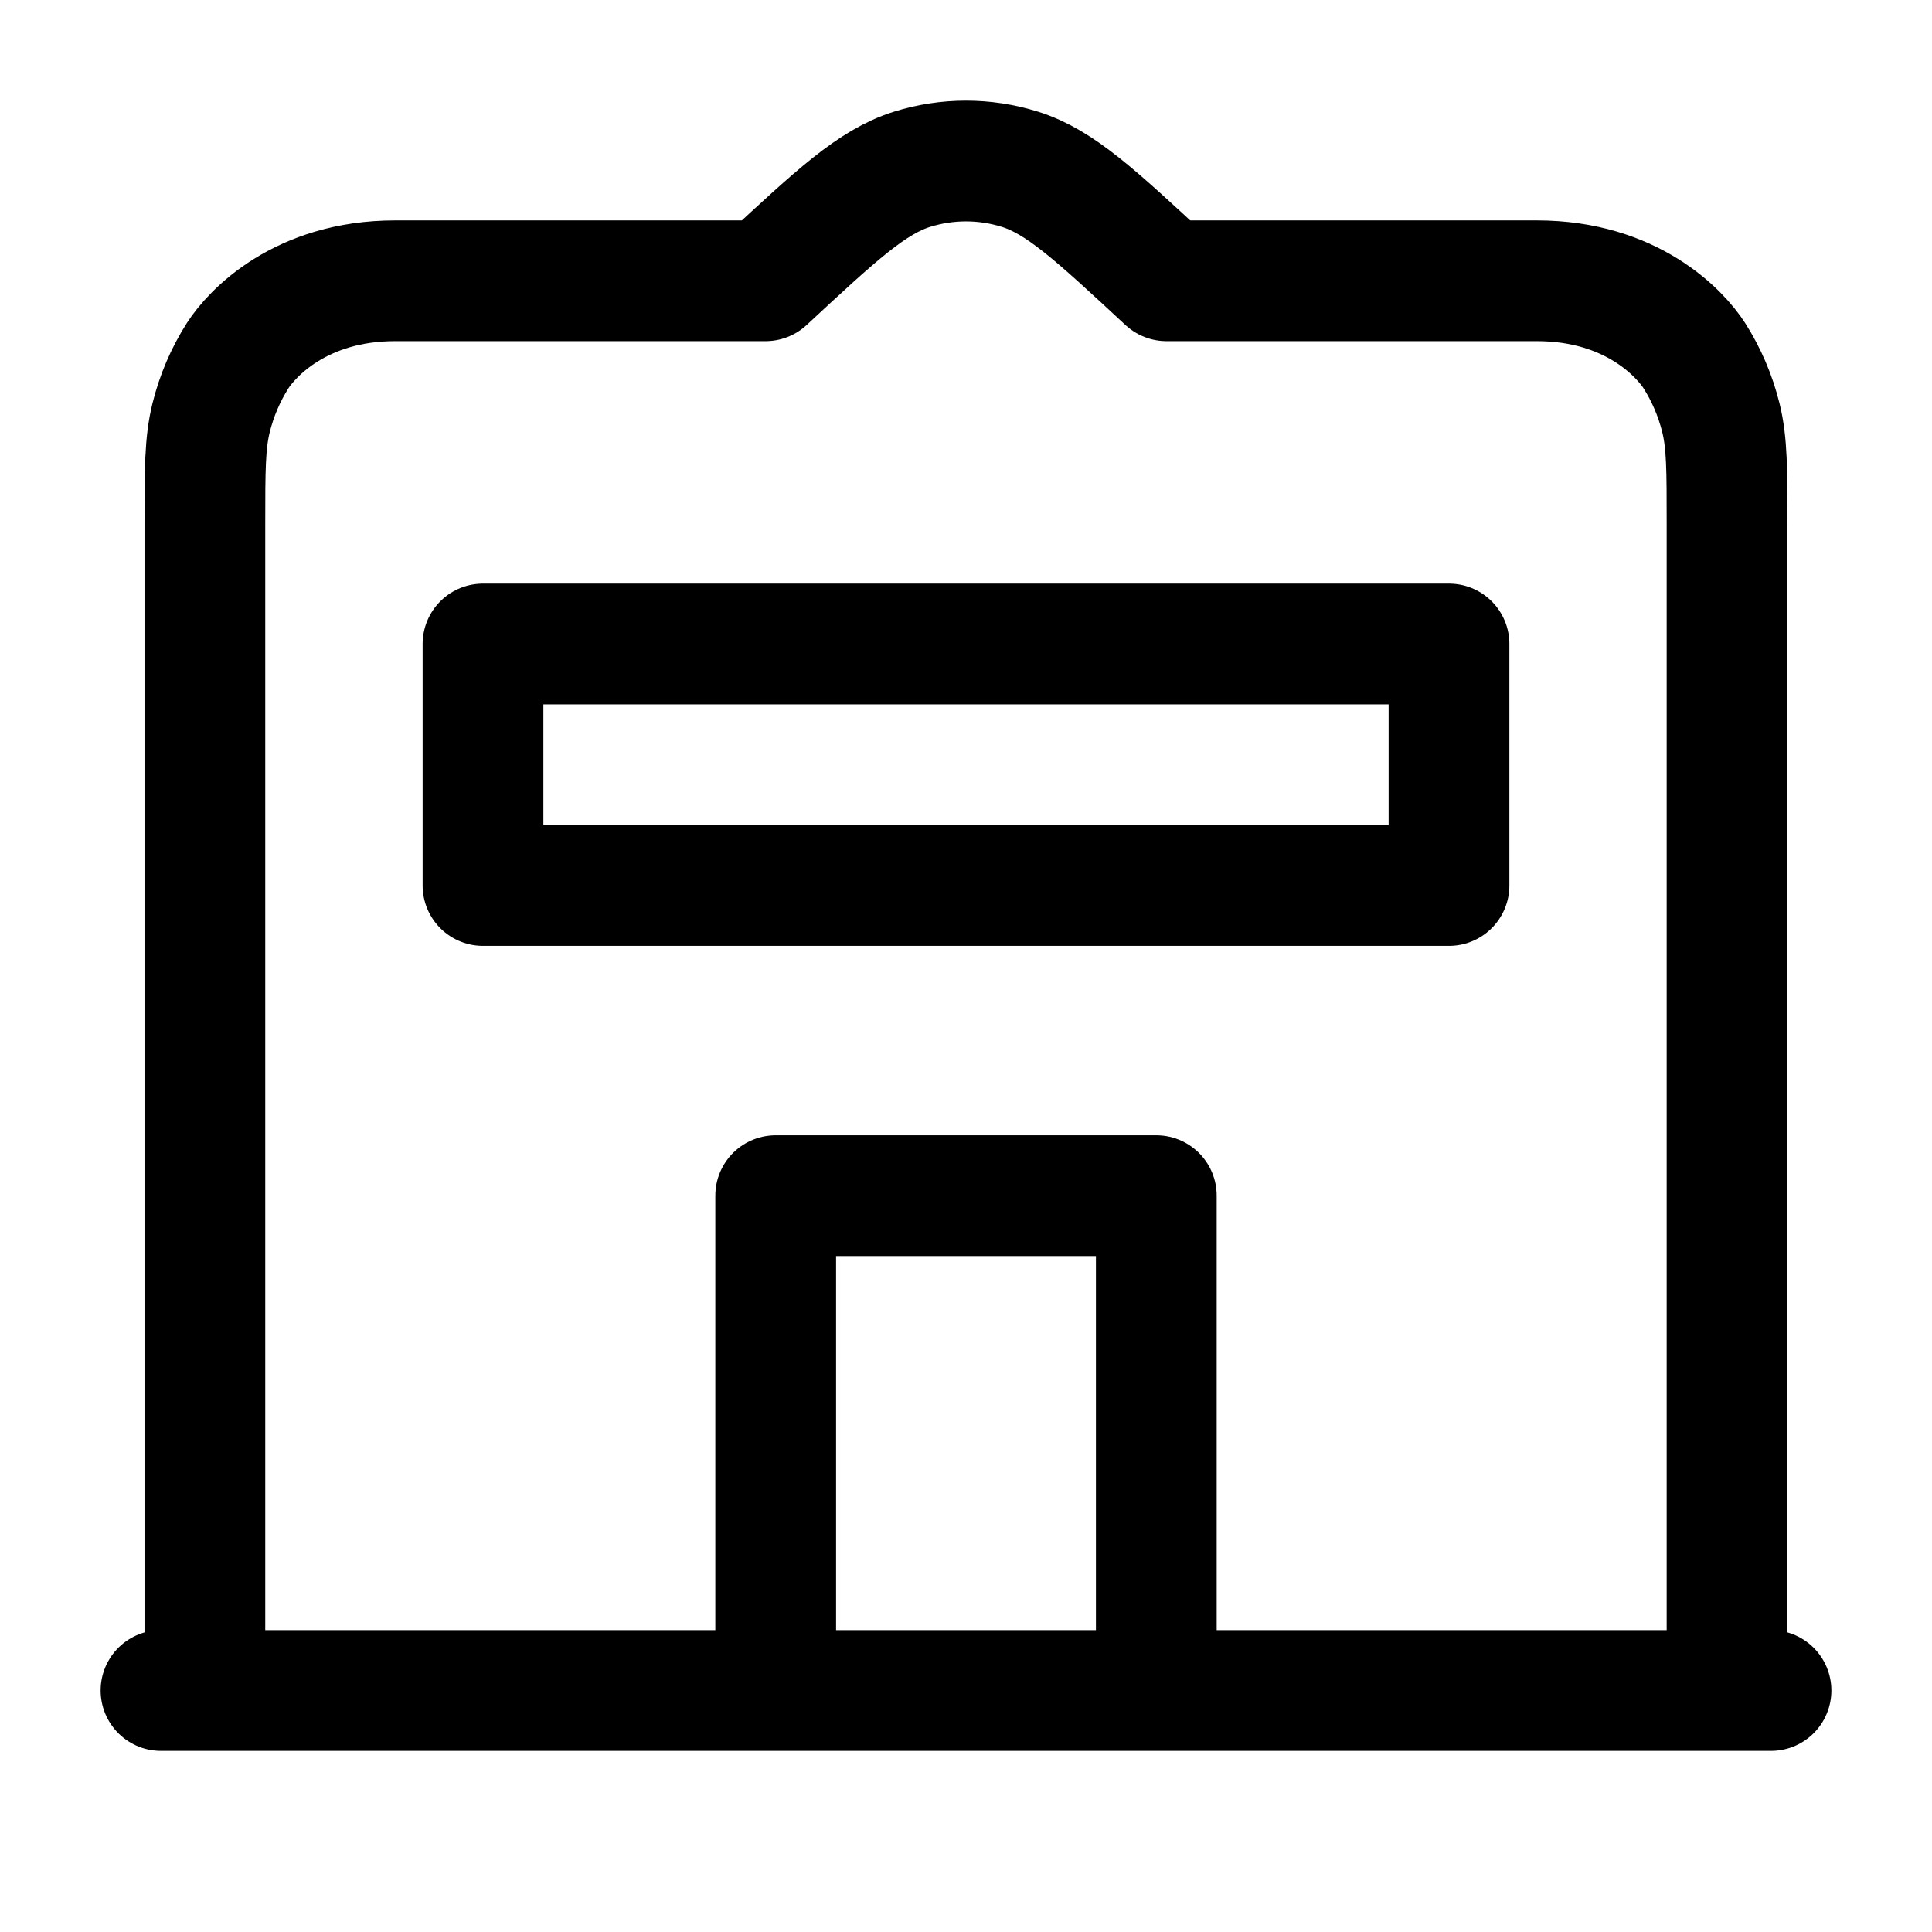
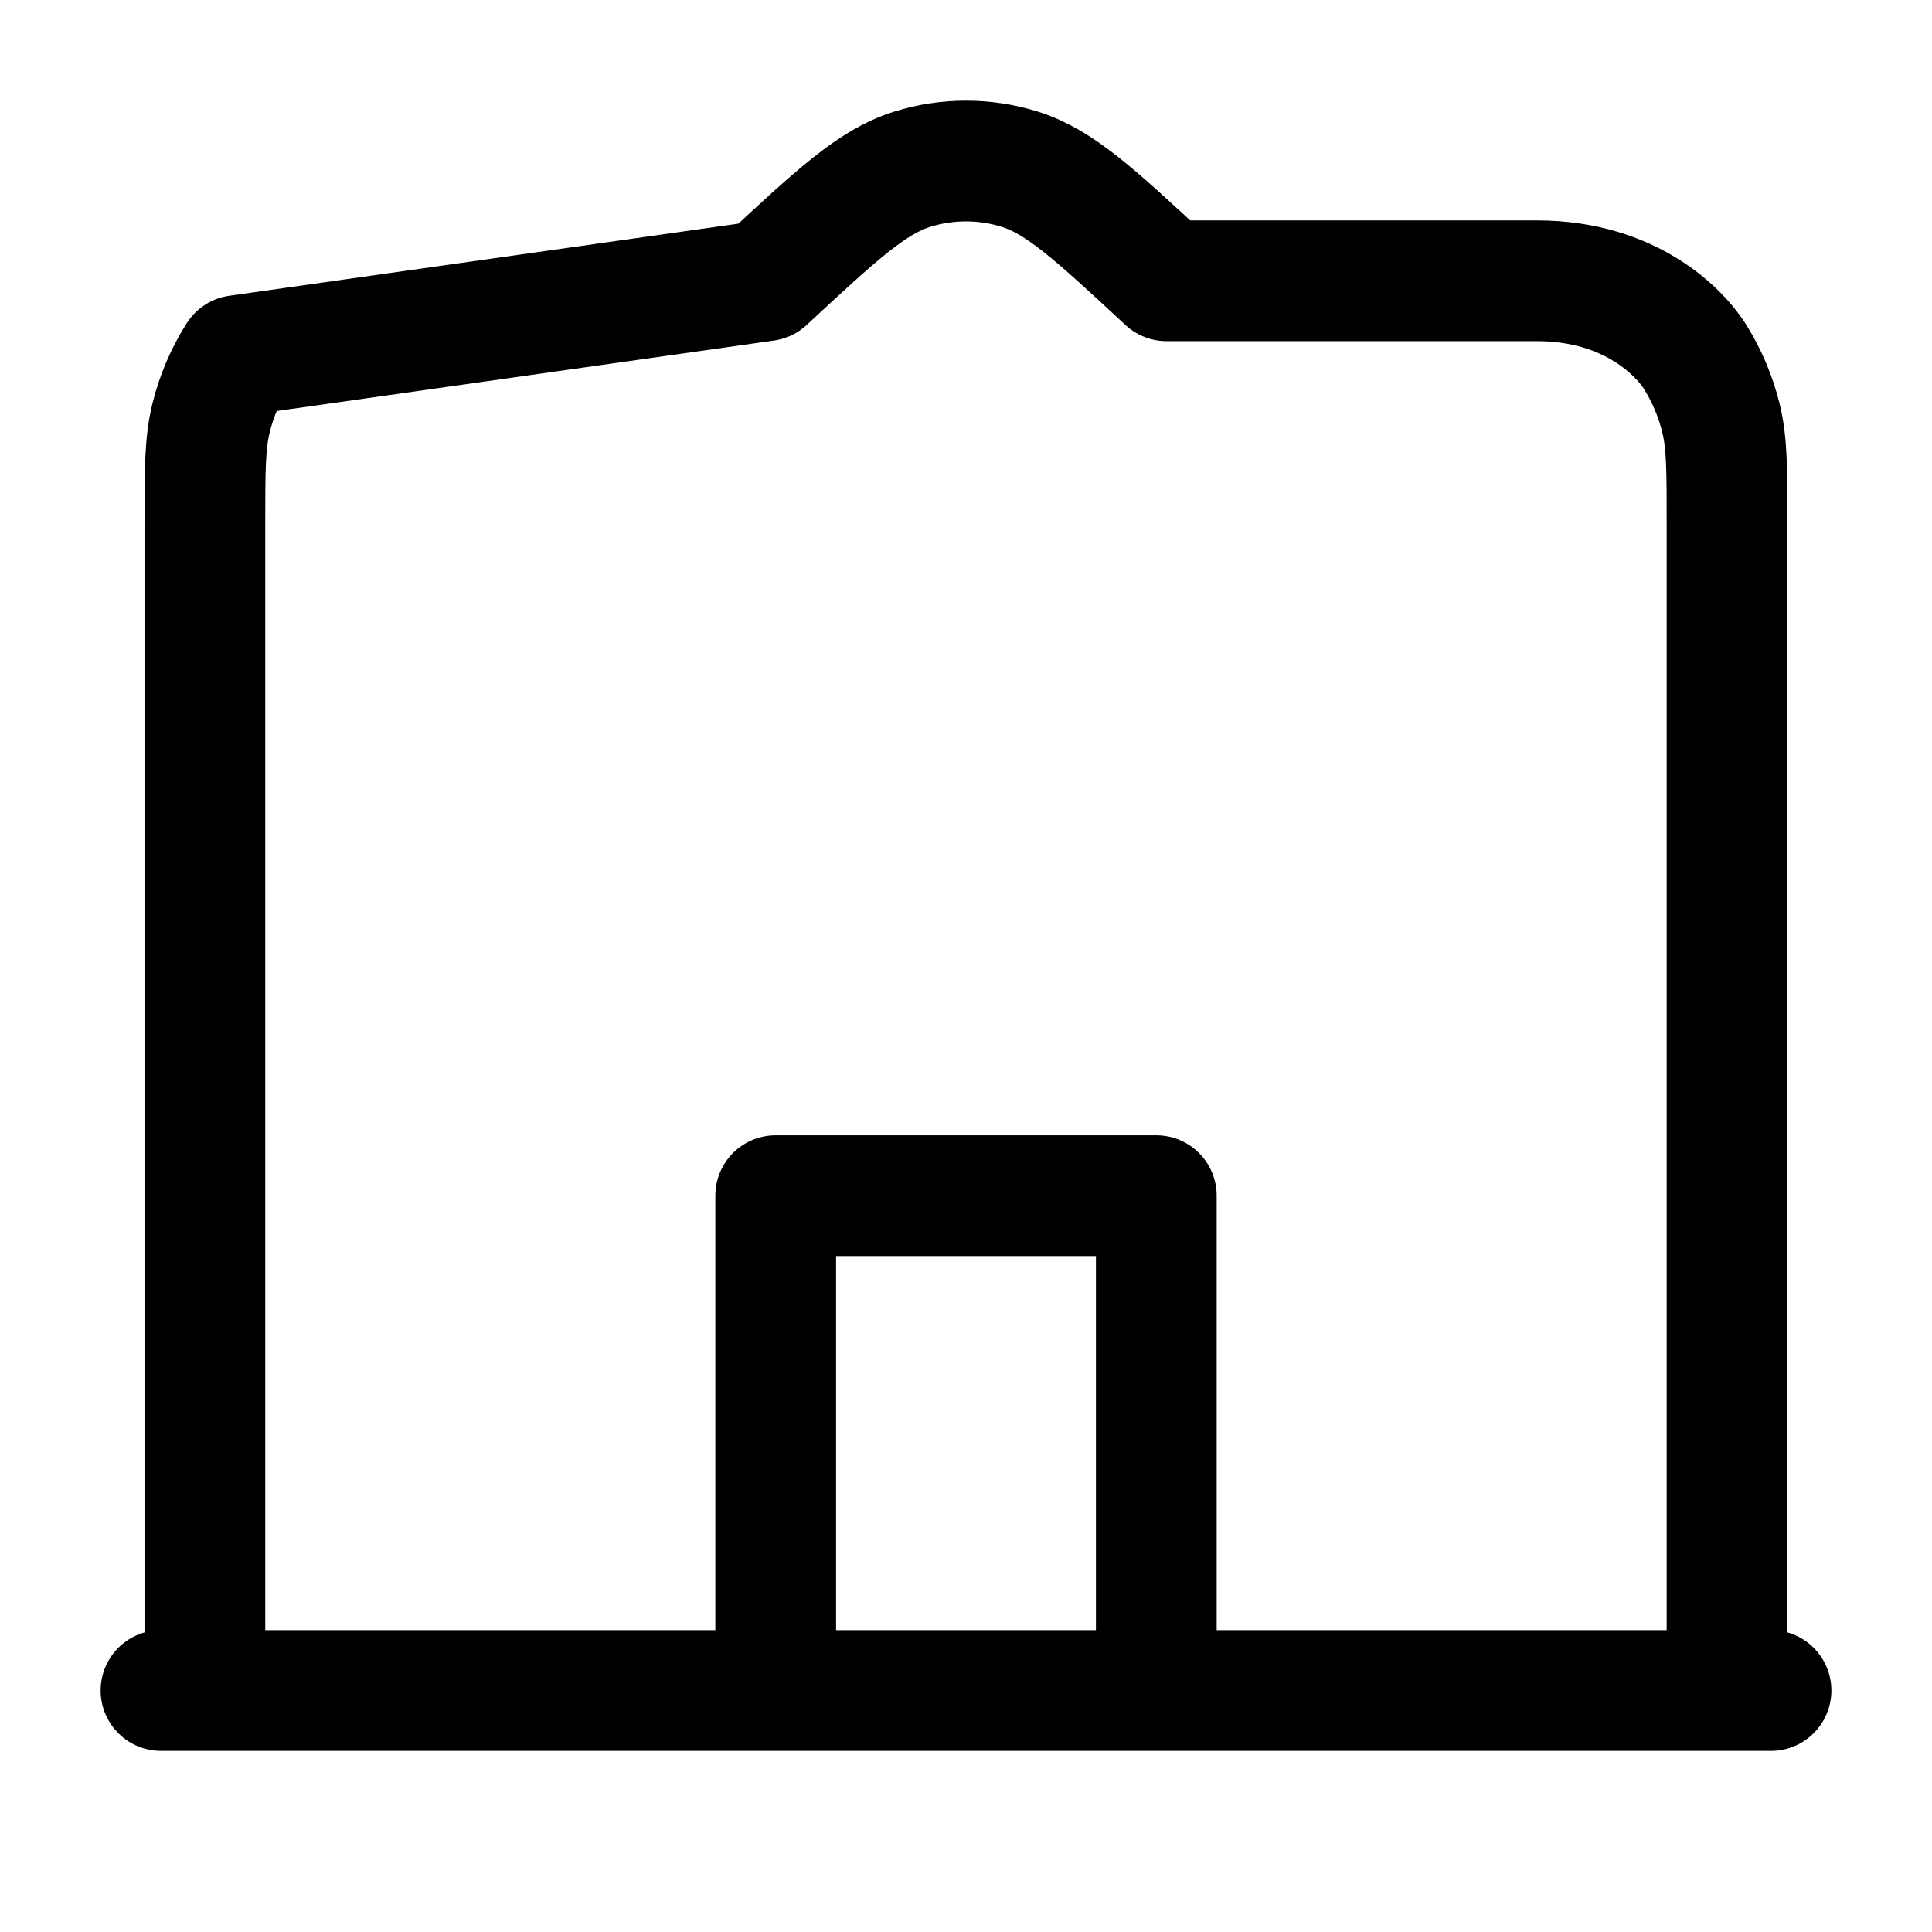
<svg xmlns="http://www.w3.org/2000/svg" width="24" height="24" viewBox="0 0 24 24" fill="none">
-   <path d="M2 21H22M21.454 6.51V21L14.364 21V14.853H9.636V21H2.545V6.51C2.545 5.84 2.545 5.504 2.622 5.192C2.69 4.916 2.802 4.654 2.953 4.417C3.124 4.151 3.727 3.488 4.909 3.488L9.51 3.488C10.392 2.669 10.833 2.259 11.329 2.103C11.767 1.966 12.233 1.966 12.671 2.103C13.167 2.259 13.608 2.669 14.491 3.488L19.091 3.488C20.273 3.488 20.876 4.151 21.047 4.417C21.198 4.654 21.31 4.916 21.378 5.192C21.455 5.504 21.454 5.84 21.454 6.51Z" stroke="black" stroke-width="1.5" stroke-linecap="round" stroke-linejoin="round" />
-   <rect width="12" height="3" transform="matrix(1 0 0 -1 6 11)" stroke="black" stroke-width="1.5" stroke-linejoin="round" />
+   <path d="M2 21H22M21.454 6.51V21L14.364 21V14.853H9.636V21H2.545V6.51C2.545 5.84 2.545 5.504 2.622 5.192C2.69 4.916 2.802 4.654 2.953 4.417L9.51 3.488C10.392 2.669 10.833 2.259 11.329 2.103C11.767 1.966 12.233 1.966 12.671 2.103C13.167 2.259 13.608 2.669 14.491 3.488L19.091 3.488C20.273 3.488 20.876 4.151 21.047 4.417C21.198 4.654 21.31 4.916 21.378 5.192C21.455 5.504 21.454 5.84 21.454 6.51Z" stroke="black" stroke-width="1.5" stroke-linecap="round" stroke-linejoin="round" />
</svg>